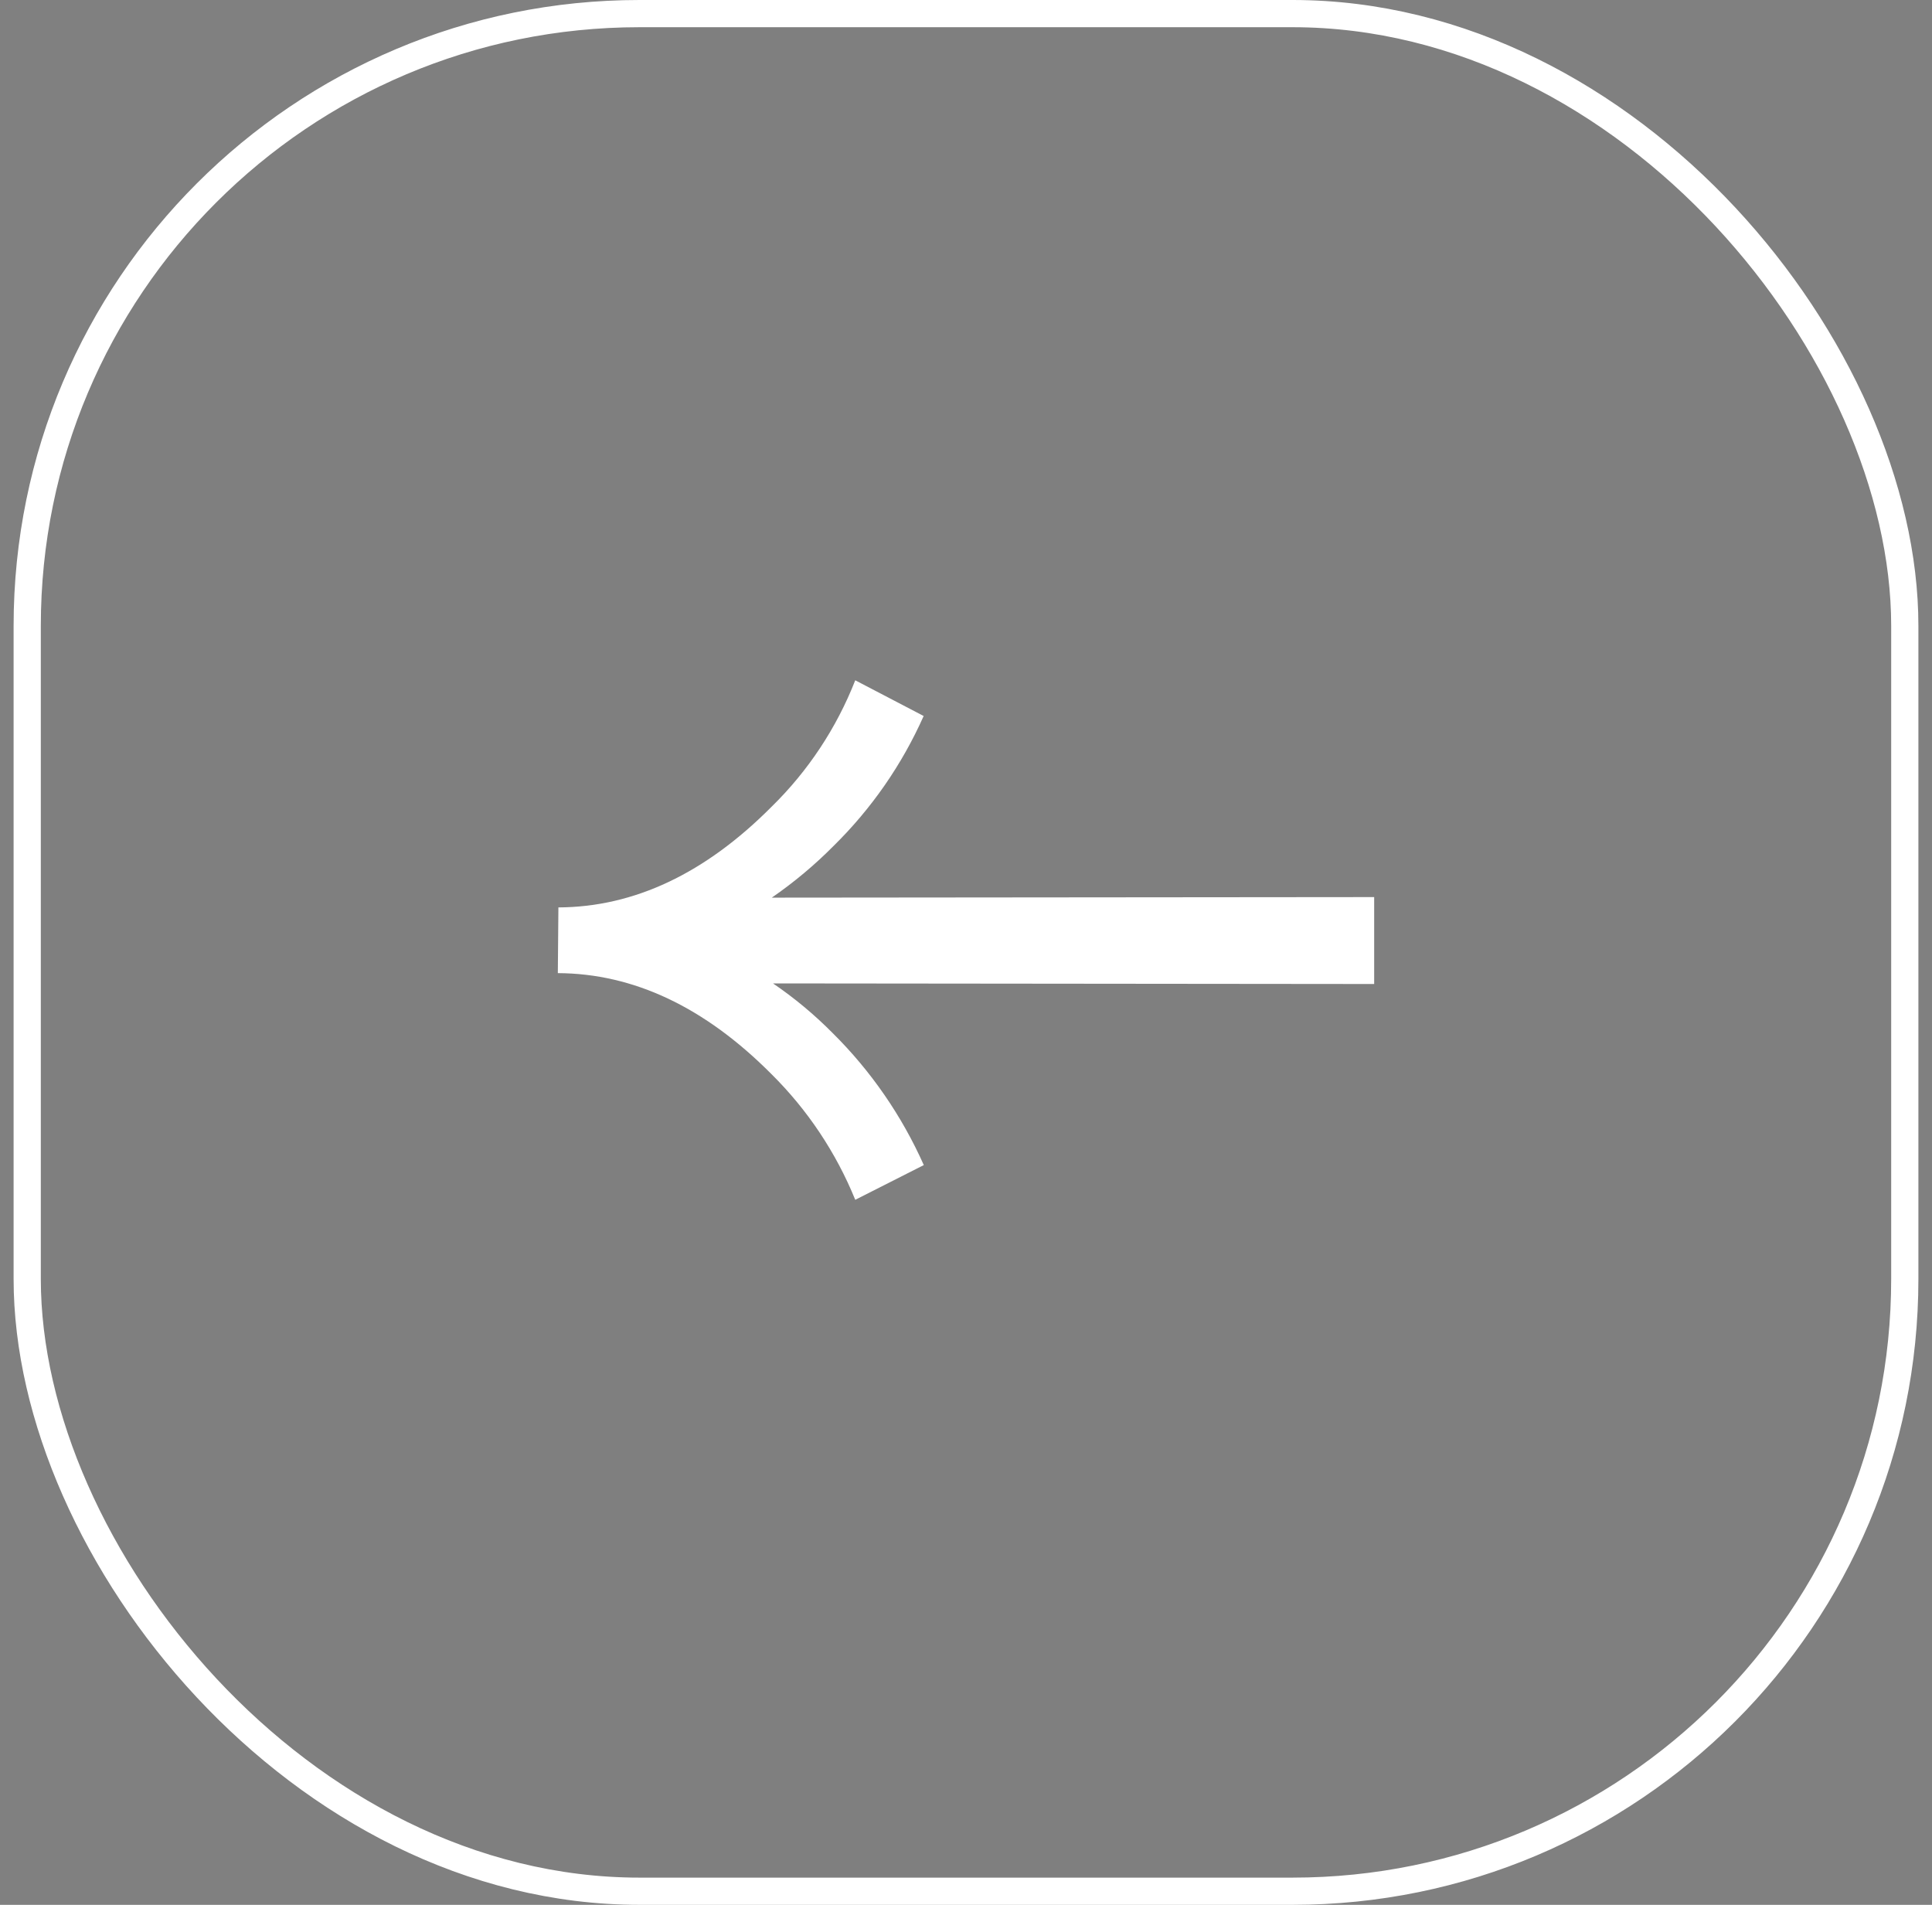
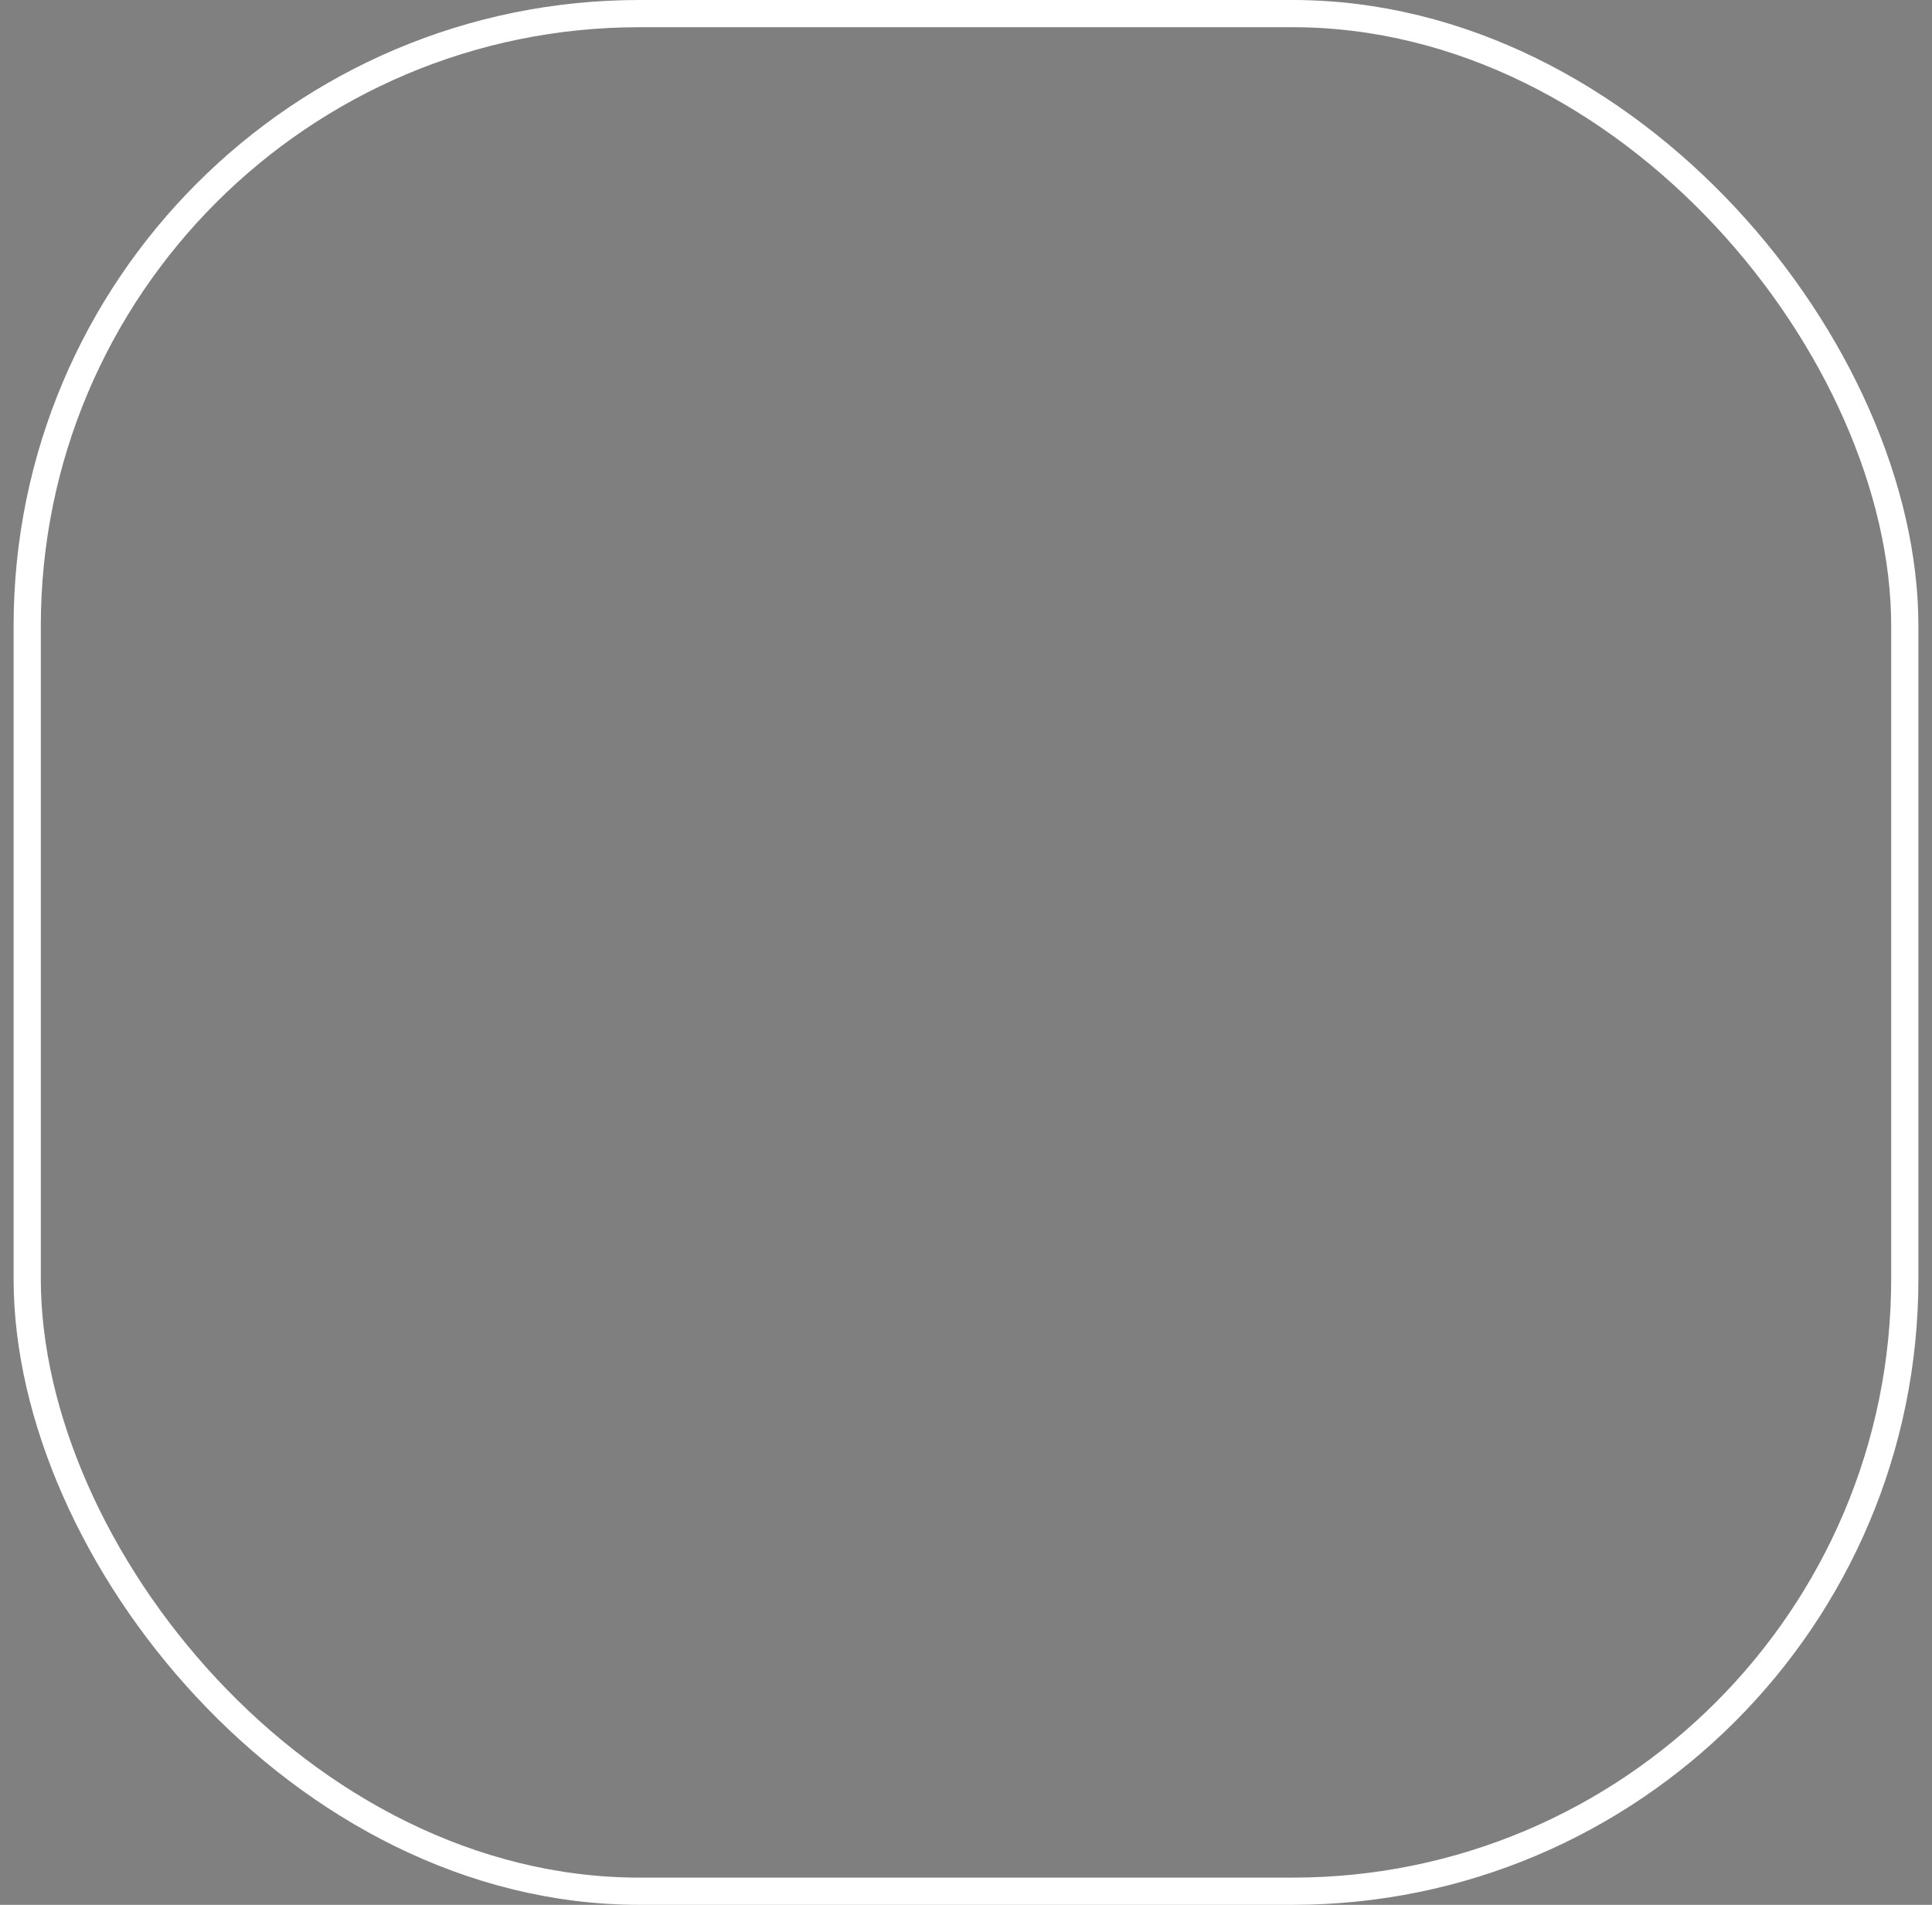
<svg xmlns="http://www.w3.org/2000/svg" width="71" height="70" viewBox="0 0 71 70" fill="none">
  <rect x="0" y="0" width="71" height="70" fill="#808080" stroke="none" />
  <rect x="1" y="0.5" width="69" height="69" rx="22.5" fill="black" fill-opacity="0.01" stroke="white" />
-   <path d="M28.408 36.139C29.196 36.675 29.93 37.287 30.602 37.966C32.007 39.358 33.142 41.003 33.949 42.815L31.43 44.091C30.725 42.356 29.676 40.784 28.349 39.47C25.901 37.01 23.285 35.774 20.5 35.761L20.521 33.346C23.306 33.334 25.92 32.099 28.363 29.639C29.7 28.329 30.745 26.748 31.43 25L33.944 26.312C33.149 28.099 32.026 29.718 30.635 31.085C29.938 31.789 29.177 32.425 28.363 32.987L50.5 32.967L50.5 36.161L28.408 36.139Z" fill="white" />
</svg>